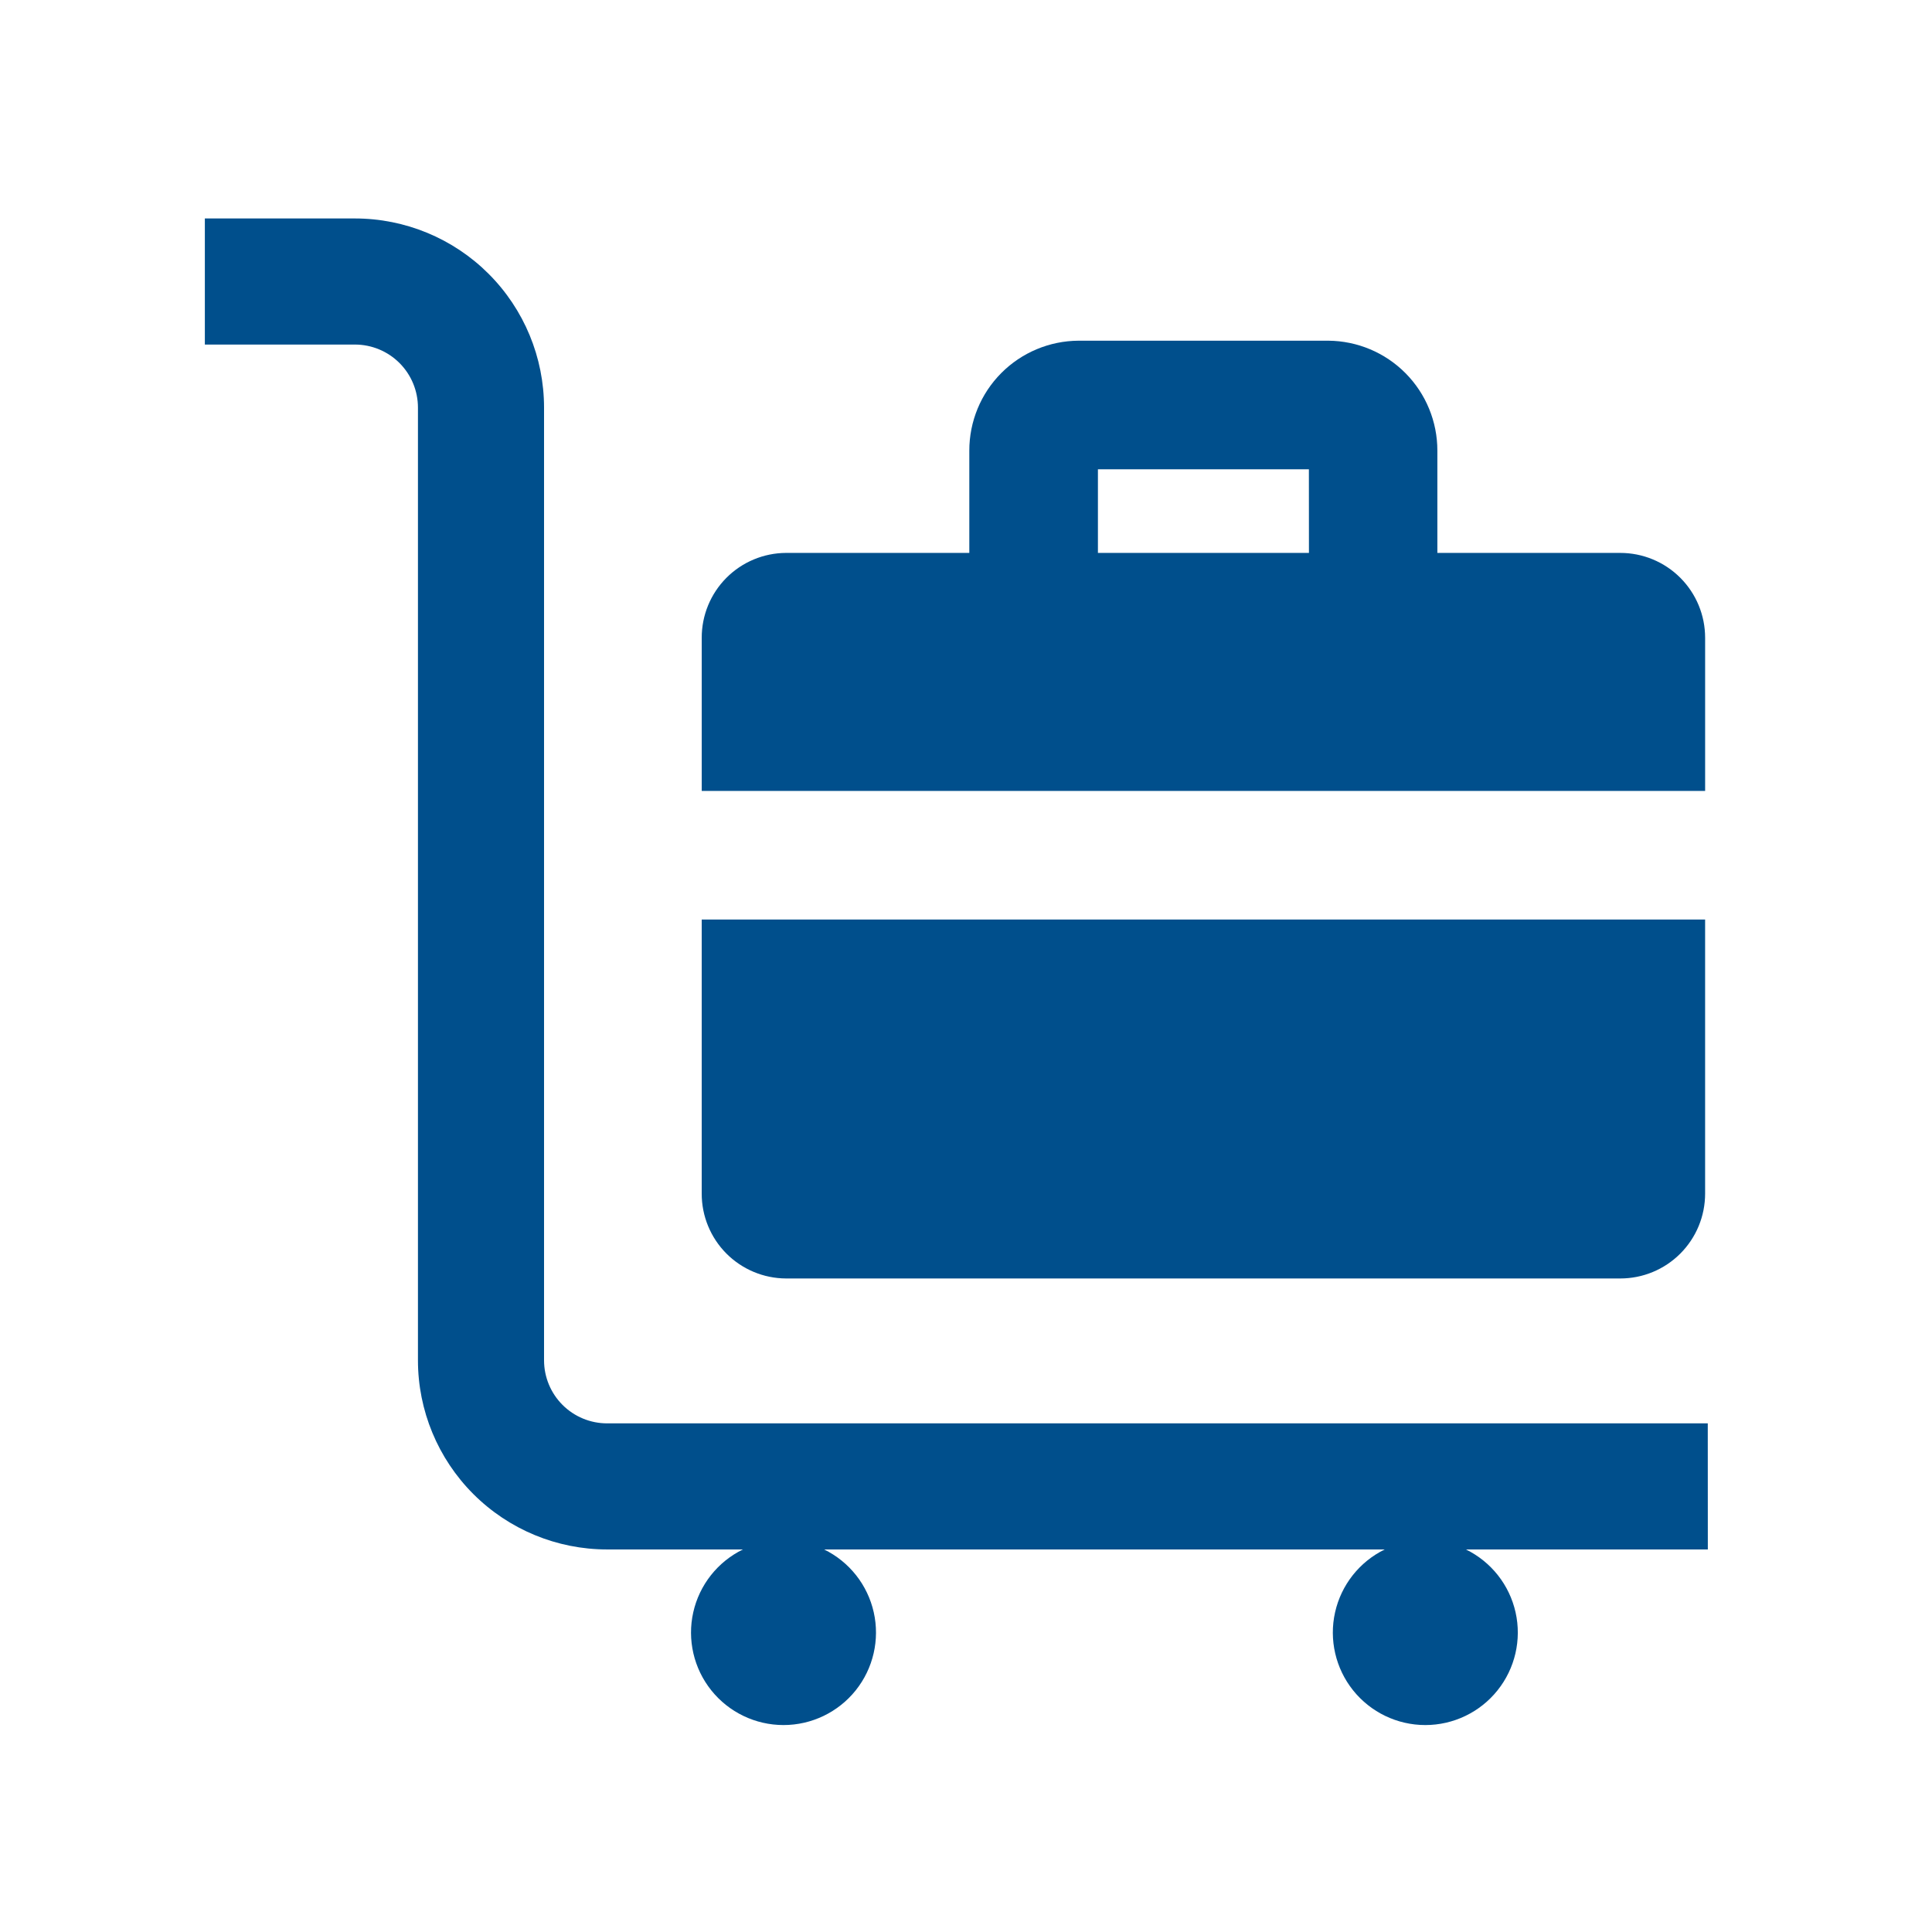
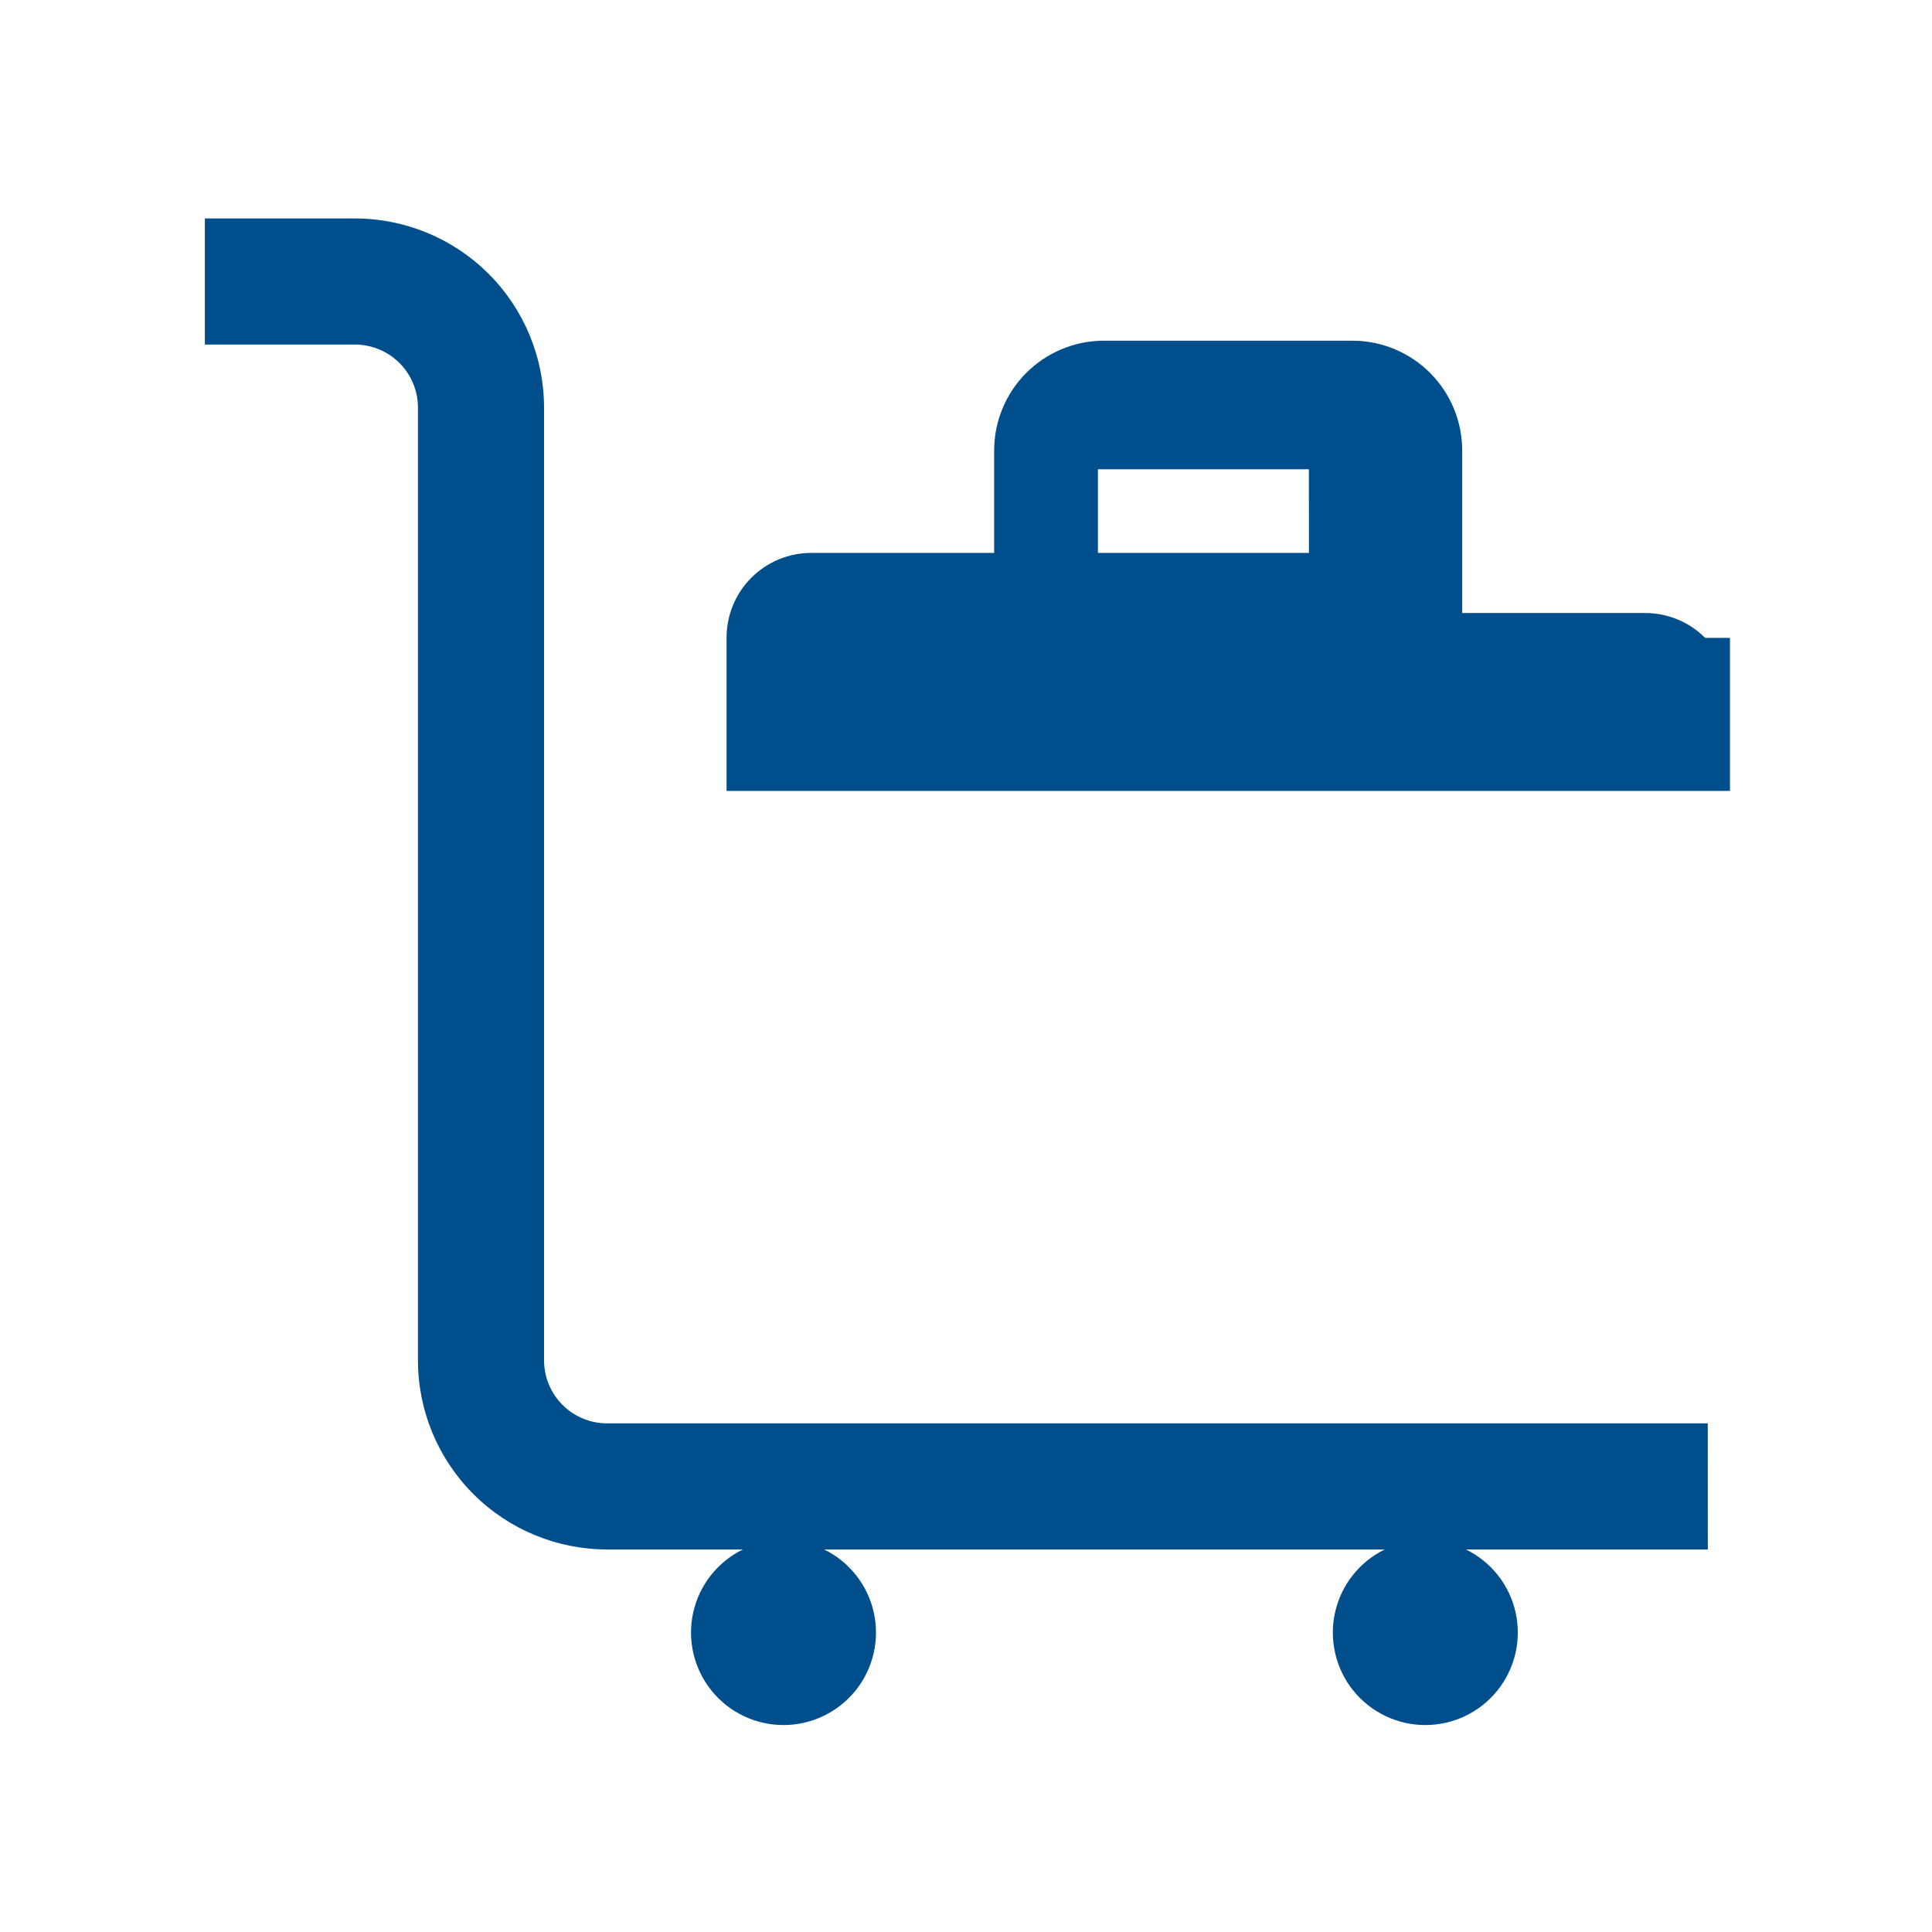
<svg xmlns="http://www.w3.org/2000/svg" version="1.1" id="Layer_1" x="0px" y="0px" width="400px" height="400px" viewBox="0 0 400 400" enable-background="new 0 0 400 400" xml:space="preserve" fill="#004f8c">
  <g>
-     <path d="M353.027,132.06c0.008-4.665-1.844-9.143-5.143-12.441c-3.299-3.299-7.772-5.15-12.439-5.143h-37.854V93.305   c0.005-6.009-2.365-11.776-6.595-16.041c-4.231-4.266-9.978-6.682-15.987-6.726h-51.69c-6.02,0.028-11.784,2.442-16.026,6.71   c-4.242,4.27-6.618,10.049-6.607,16.069v21.158h-37.934c-4.648,0.018-9.098,1.878-12.373,5.175   c-3.273,3.299-5.107,7.761-5.094,12.408v31.693h207.743V132.06z M227.313,114.476V97.167h43.678l0.011,17.309H227.313z" />
-     <path d="M162.75,264.693L162.75,264.693h172.694c4.666,0.008,9.14-1.842,12.439-5.143c3.299-3.299,5.15-7.775,5.143-12.438v-56.731   H145.283v56.731c-0.013,4.645,1.82,9.107,5.094,12.406C153.653,262.814,158.102,264.676,162.75,264.693z" />
+     <path d="M353.027,132.06c-3.299-3.299-7.772-5.15-12.439-5.143h-37.854V93.305   c0.005-6.009-2.365-11.776-6.595-16.041c-4.231-4.266-9.978-6.682-15.987-6.726h-51.69c-6.02,0.028-11.784,2.442-16.026,6.71   c-4.242,4.27-6.618,10.049-6.607,16.069v21.158h-37.934c-4.648,0.018-9.098,1.878-12.373,5.175   c-3.273,3.299-5.107,7.761-5.094,12.408v31.693h207.743V132.06z M227.313,114.476V97.167h43.678l0.011,17.309H227.313z" />
    <path d="M303.504,320.797h50.084l-0.012-26.105H125.692c-3.462,0-6.783-1.377-9.229-3.824c-2.447-2.447-3.824-5.768-3.824-9.23   V84.389c0-10.386-4.125-20.347-11.47-27.692c-7.342-7.343-17.303-11.467-27.69-11.467H42.412v26.106h31.066   c3.462,0,6.785,1.374,9.232,3.822c2.448,2.448,3.822,5.77,3.822,9.232v197.25c0,10.385,4.128,20.346,11.47,27.689   c7.345,7.344,17.306,11.469,27.69,11.469h28.118c-5.224,2.553-9.008,7.34-10.279,13.016c-1.272,5.672,0.102,11.617,3.737,16.158   c3.633,4.539,9.132,7.182,14.947,7.182c5.815,0,11.314-2.643,14.951-7.182c3.632-4.541,5.007-10.486,3.735-16.158   c-1.272-5.676-5.054-10.463-10.279-13.016H286.69c-5.224,2.553-9.005,7.34-10.277,13.016c-1.272,5.672,0.103,11.617,3.735,16.158   c3.636,4.539,9.135,7.182,14.95,7.182c5.813,0,11.314-2.643,14.946-7.182c3.636-4.541,5.01-10.486,3.738-16.158   C312.512,328.137,308.729,323.35,303.504,320.797z" />
  </g>
</svg>